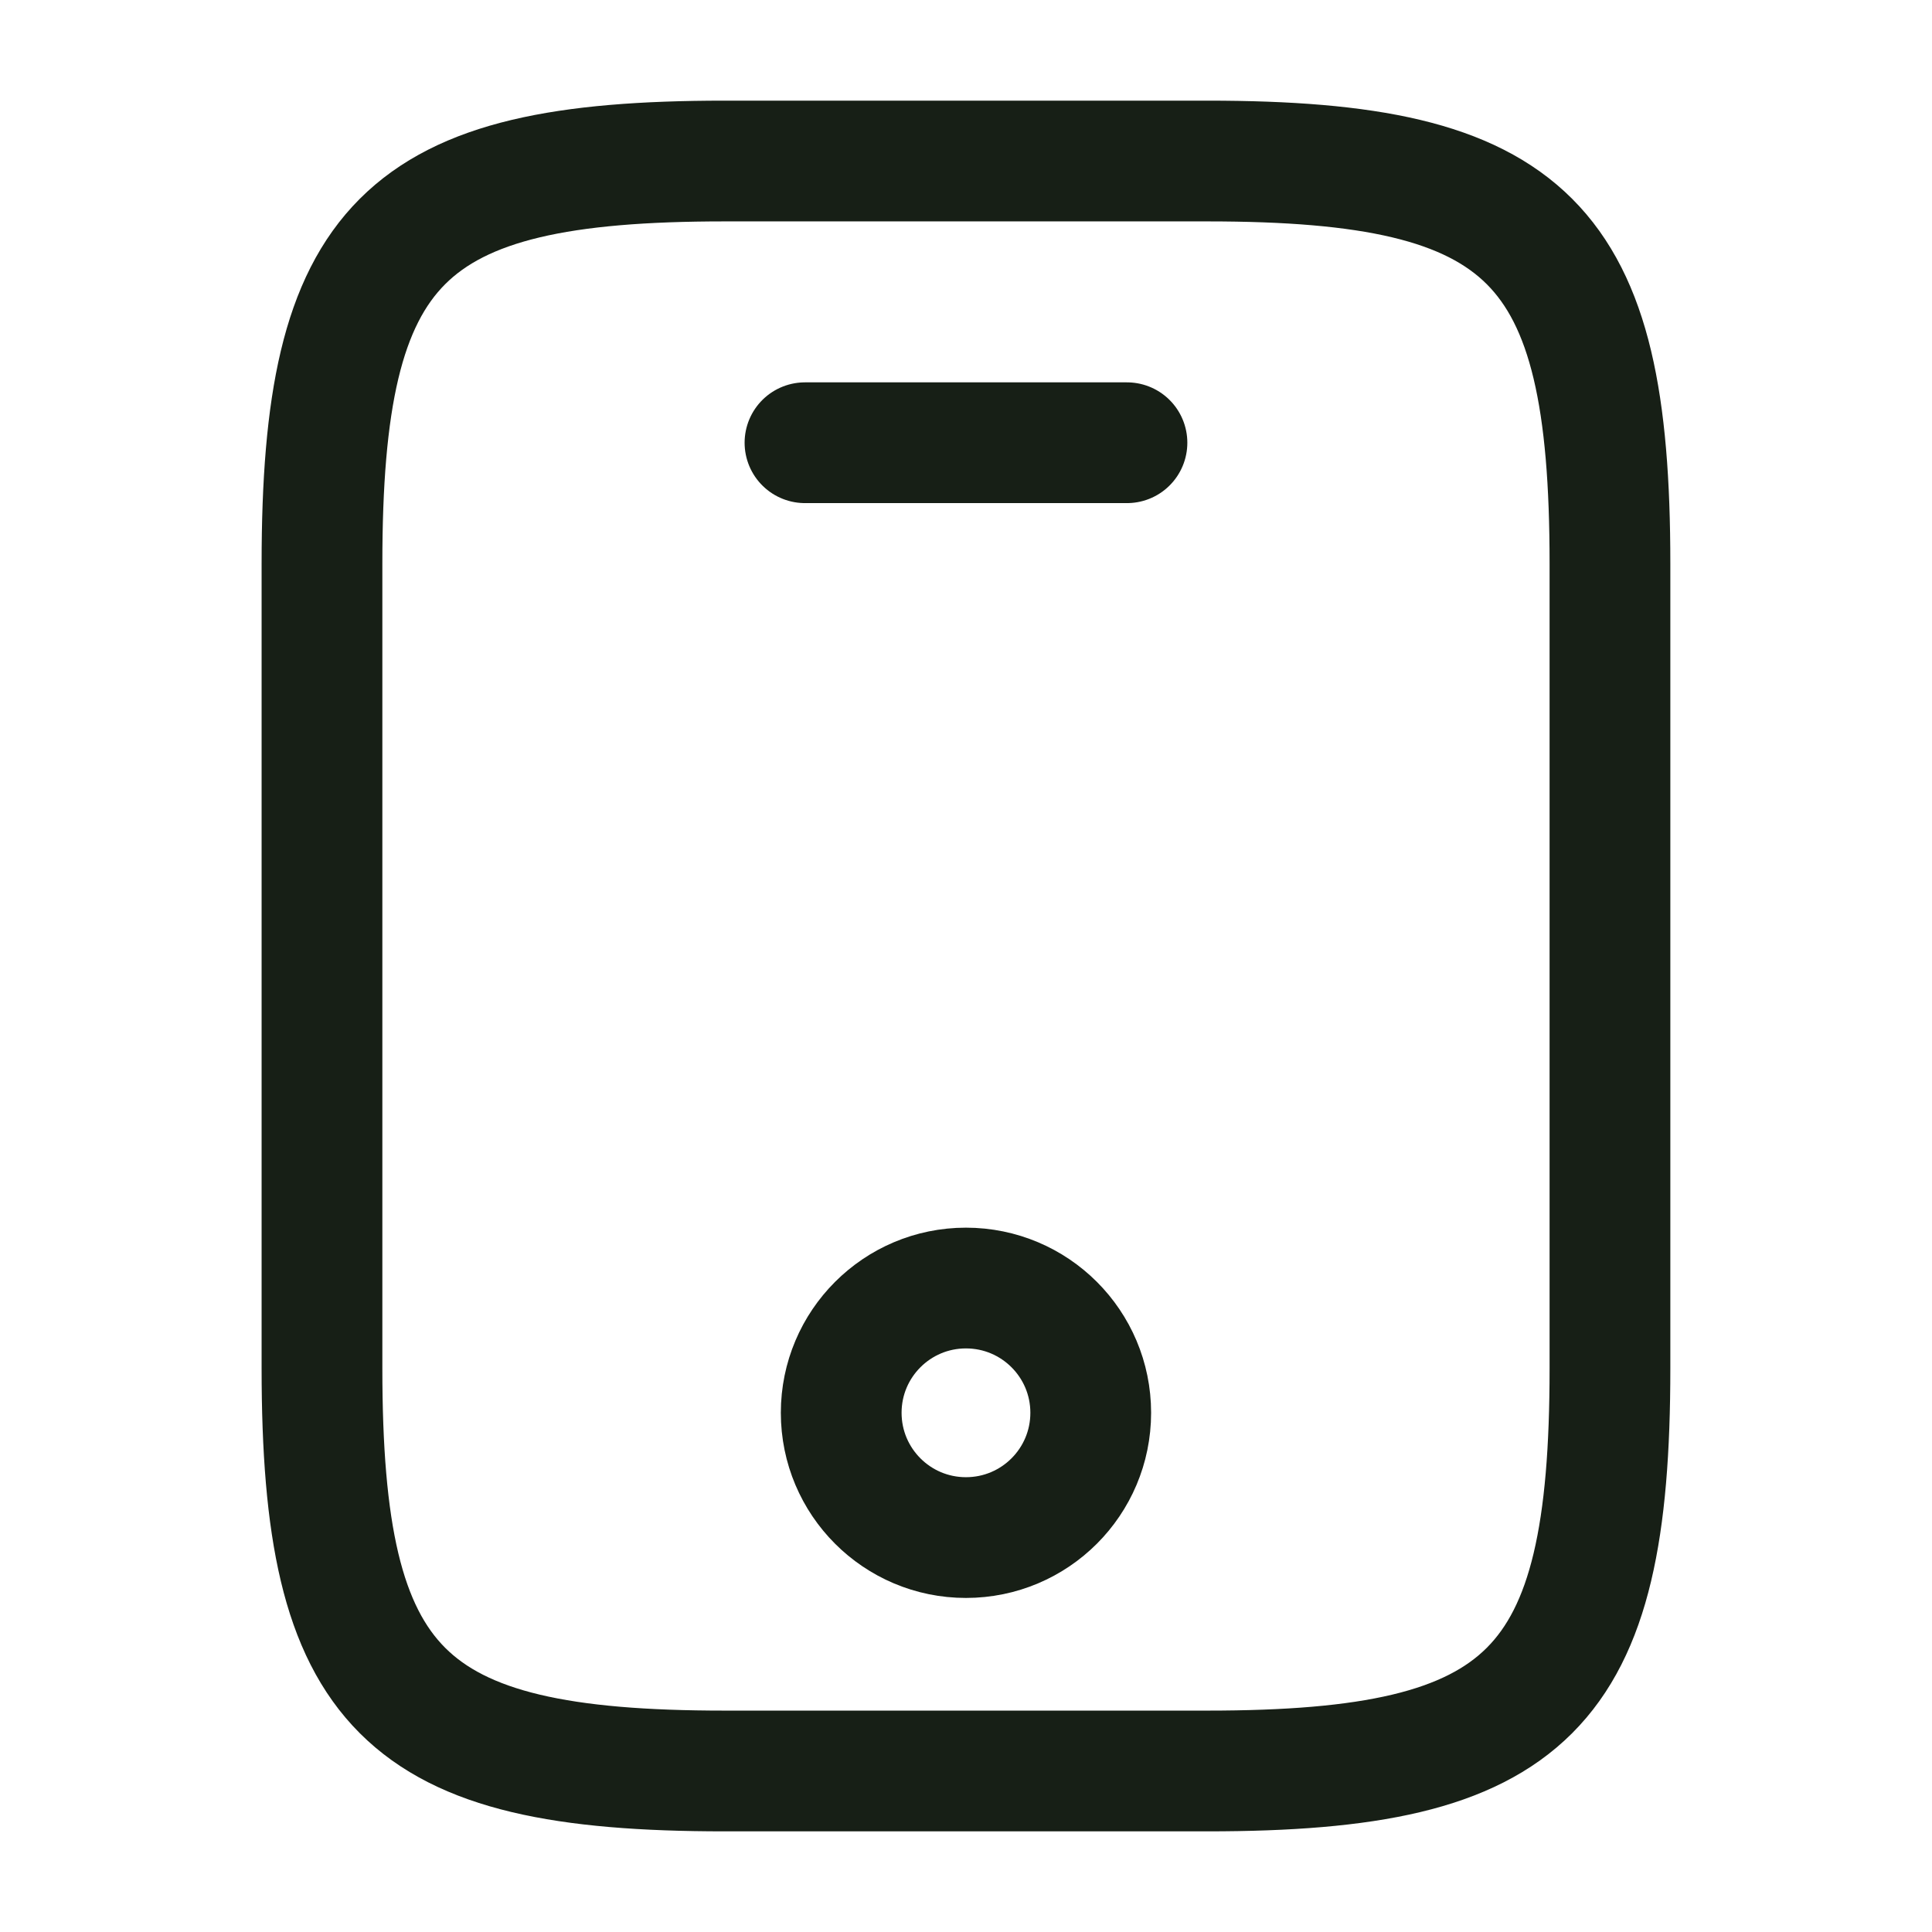
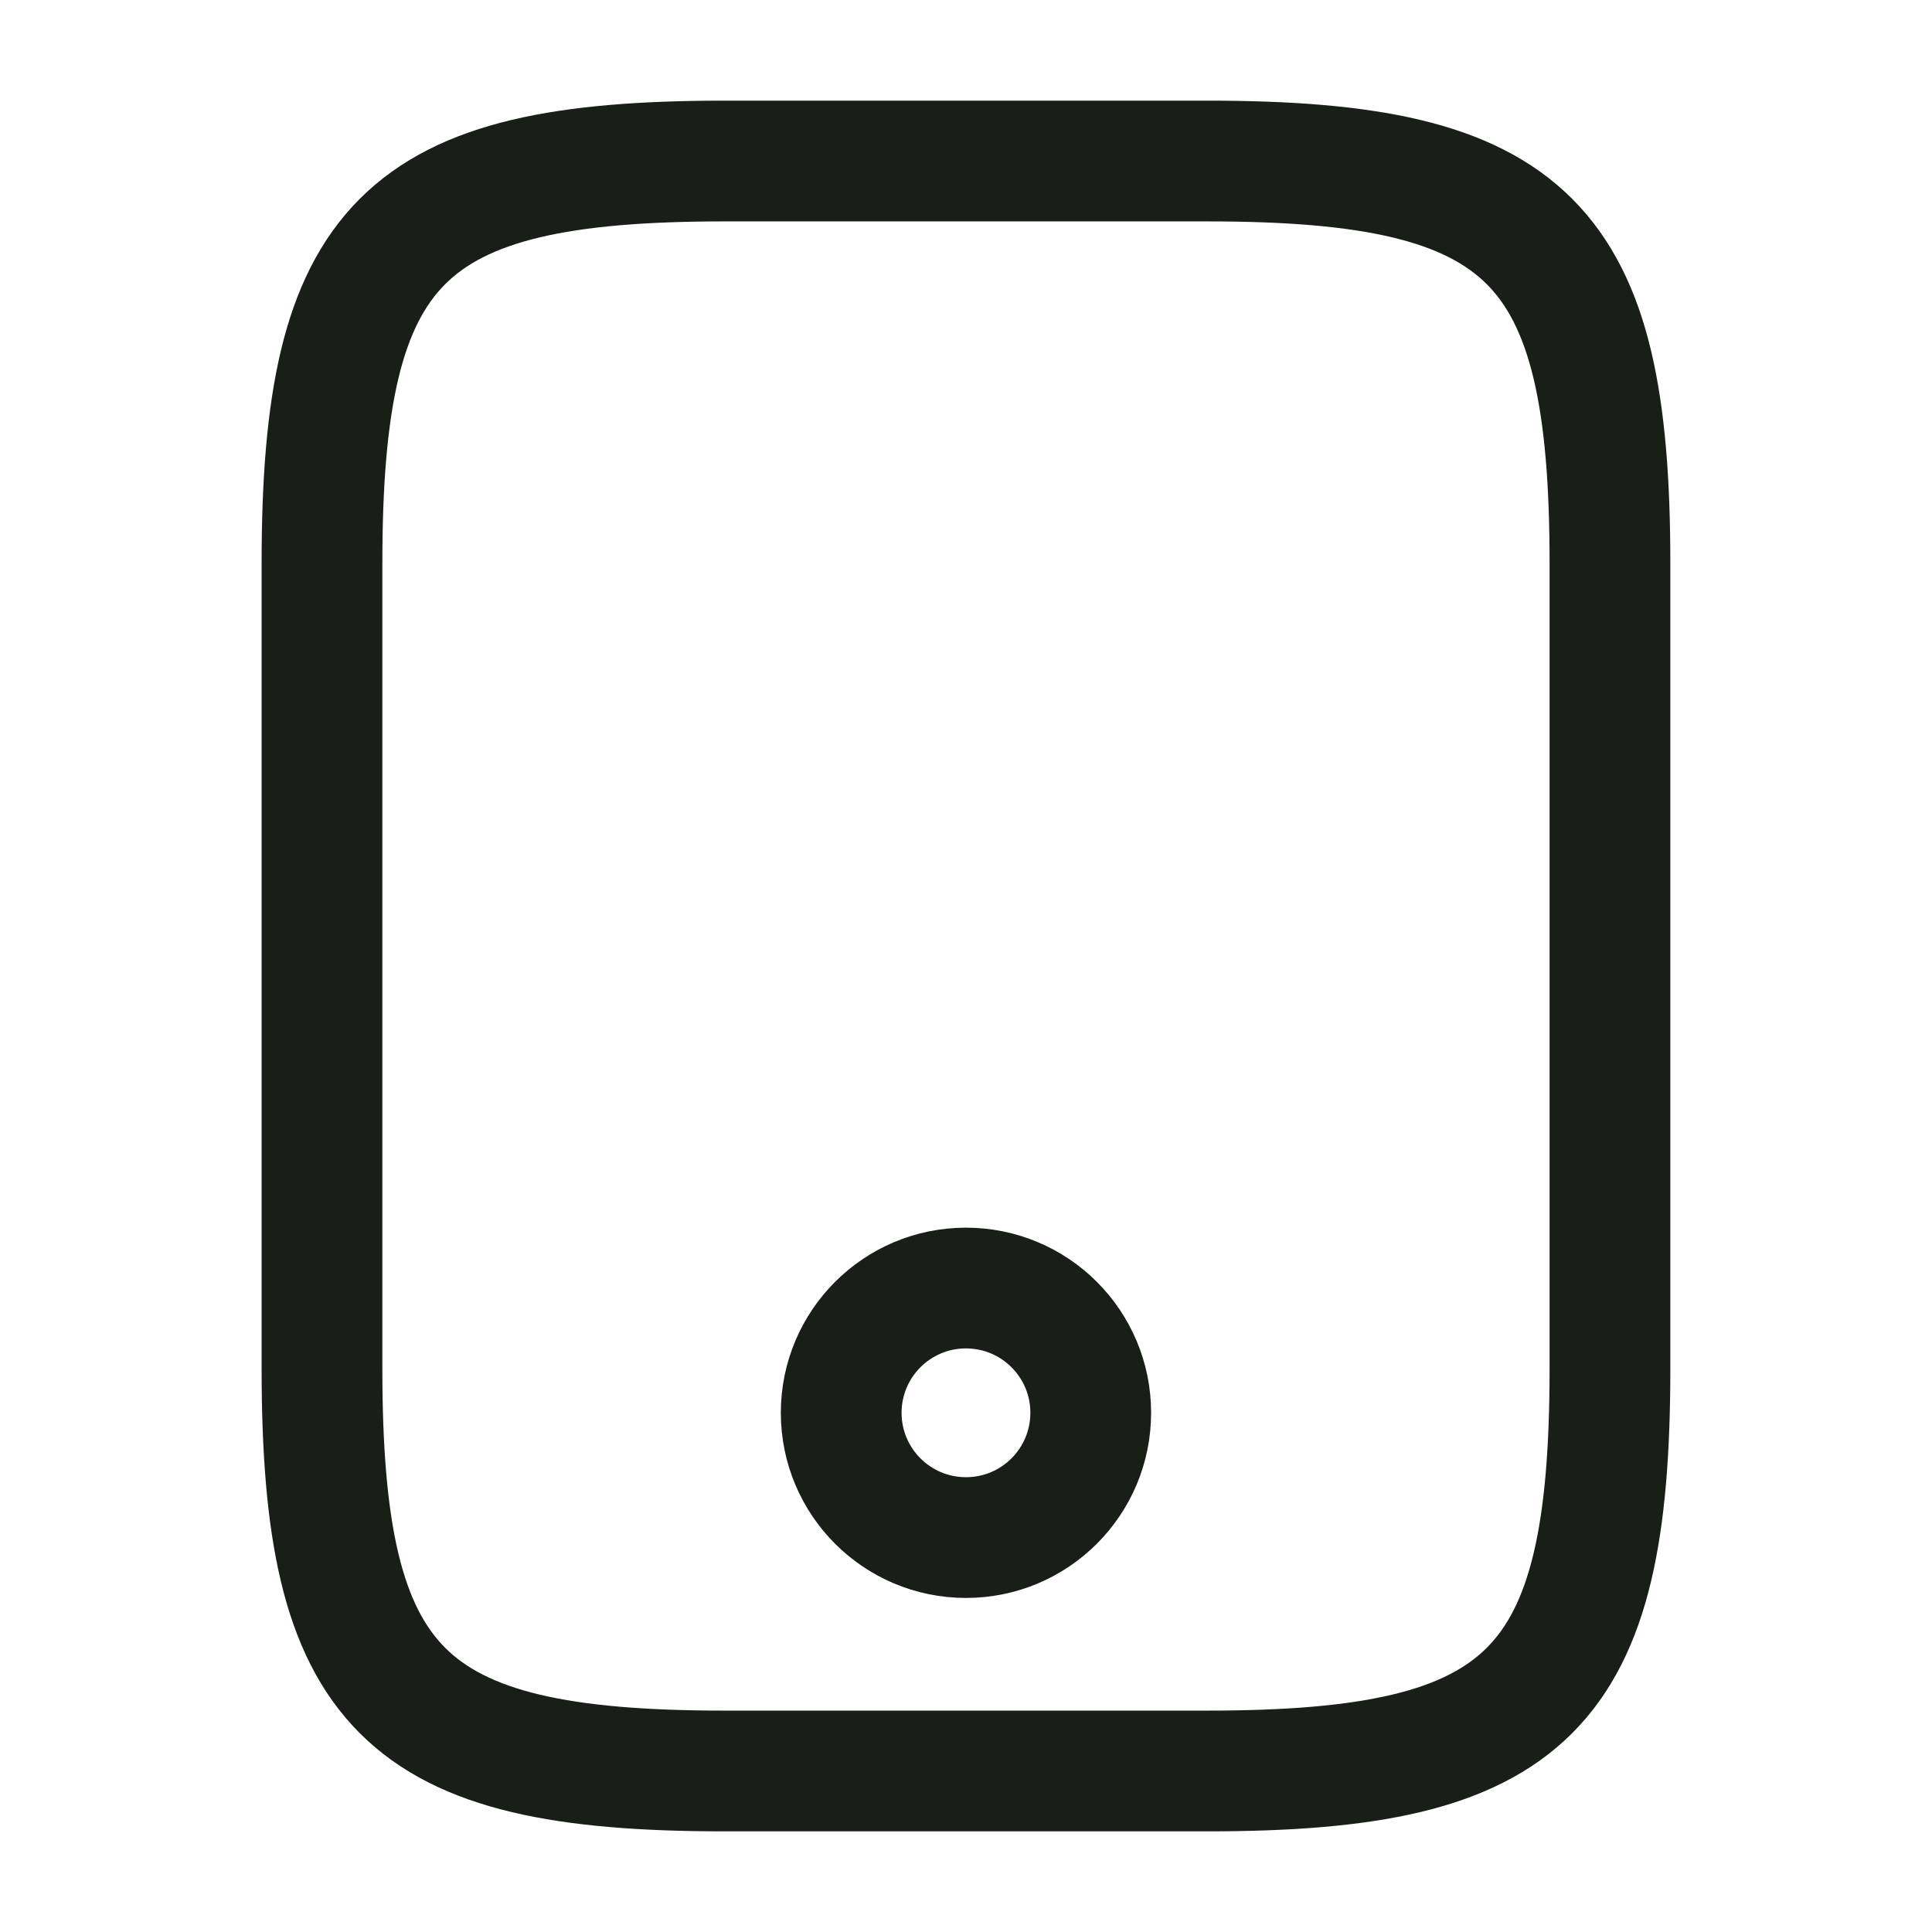
<svg xmlns="http://www.w3.org/2000/svg" width="32" height="32" viewBox="0 0 32 32" fill="none">
  <path d="M26.666 9.333V22.667C26.666 28 25.333 29.333 20 29.333H12C6.666 29.333 5.333 28 5.333 22.667V9.333C5.333 4 6.666 2.667 12 2.667H20C25.333 2.667 26.666 4 26.666 9.333Z" stroke="#171F16" stroke-width="2" stroke-linecap="round" stroke-linejoin="round" />
-   <path d="M18.666 7.333H13.333" stroke="#171F16" stroke-width="2" stroke-linecap="round" stroke-linejoin="round" />
  <path d="M15.999 25.467C17.141 25.467 18.066 24.542 18.066 23.4C18.066 22.259 17.141 21.334 15.999 21.334C14.858 21.334 13.933 22.259 13.933 23.4C13.933 24.542 14.858 25.467 15.999 25.467Z" stroke="#171F16" stroke-width="2" stroke-linecap="round" stroke-linejoin="round" />
</svg>